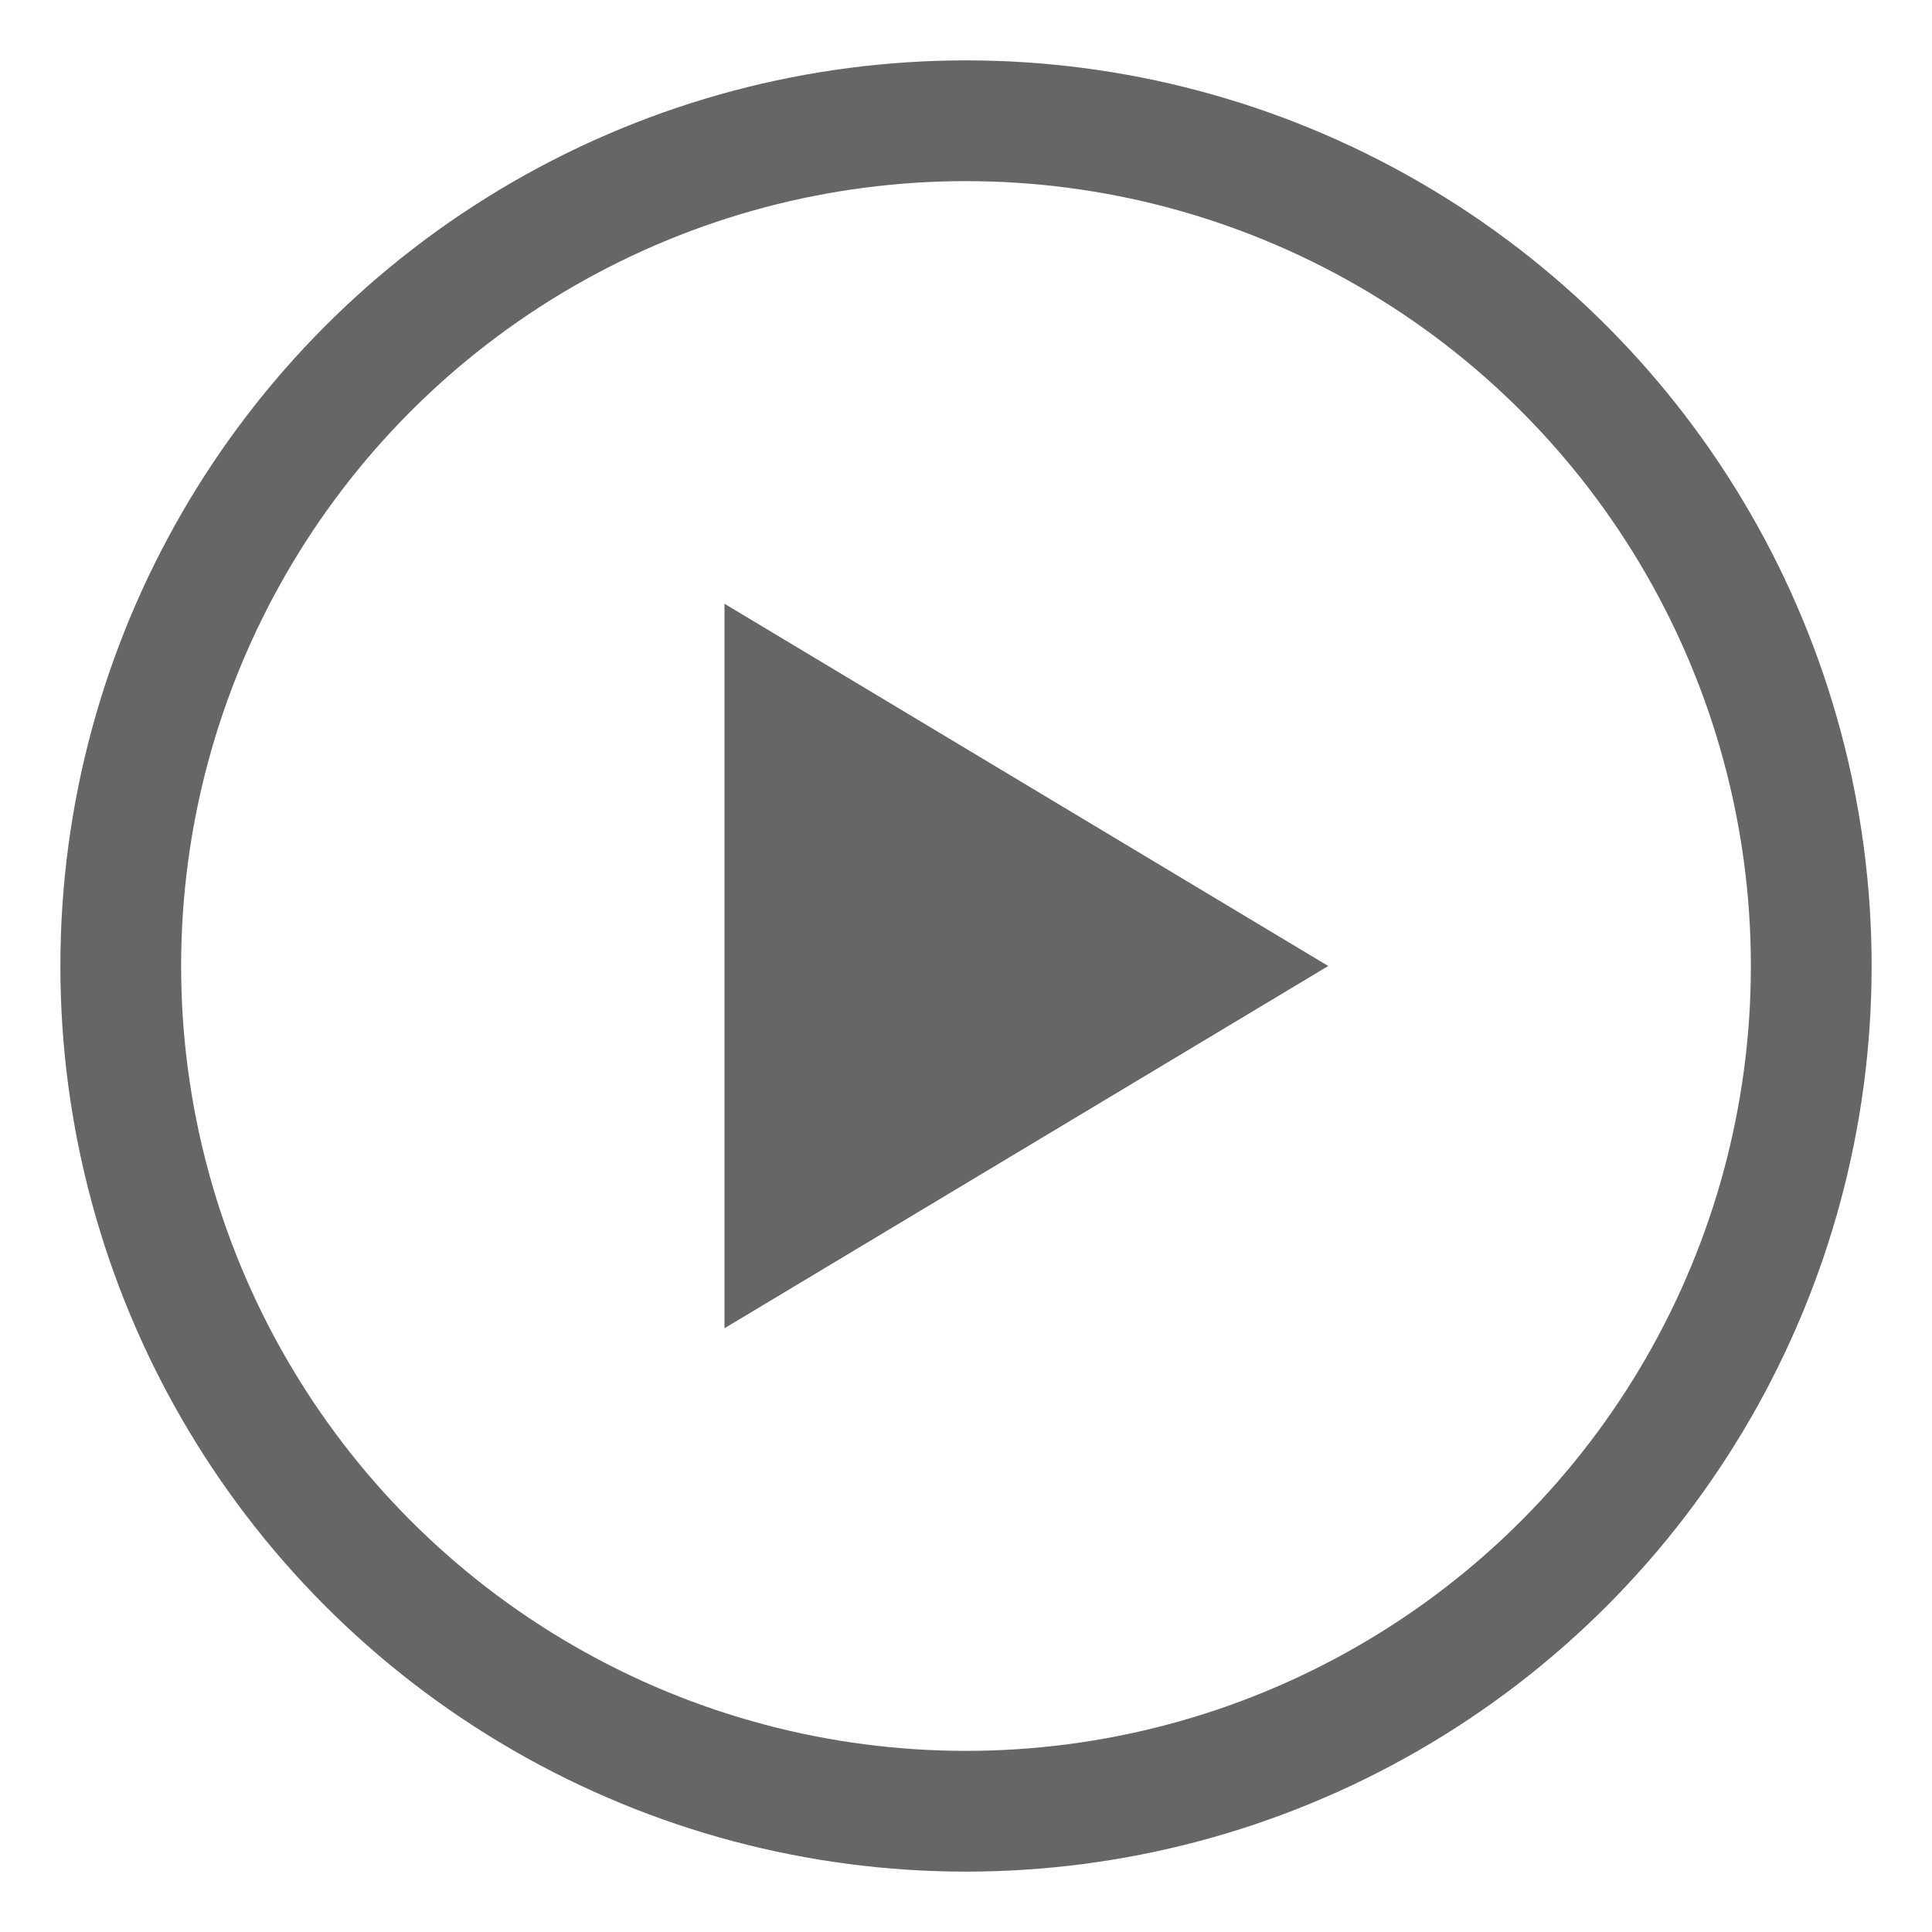
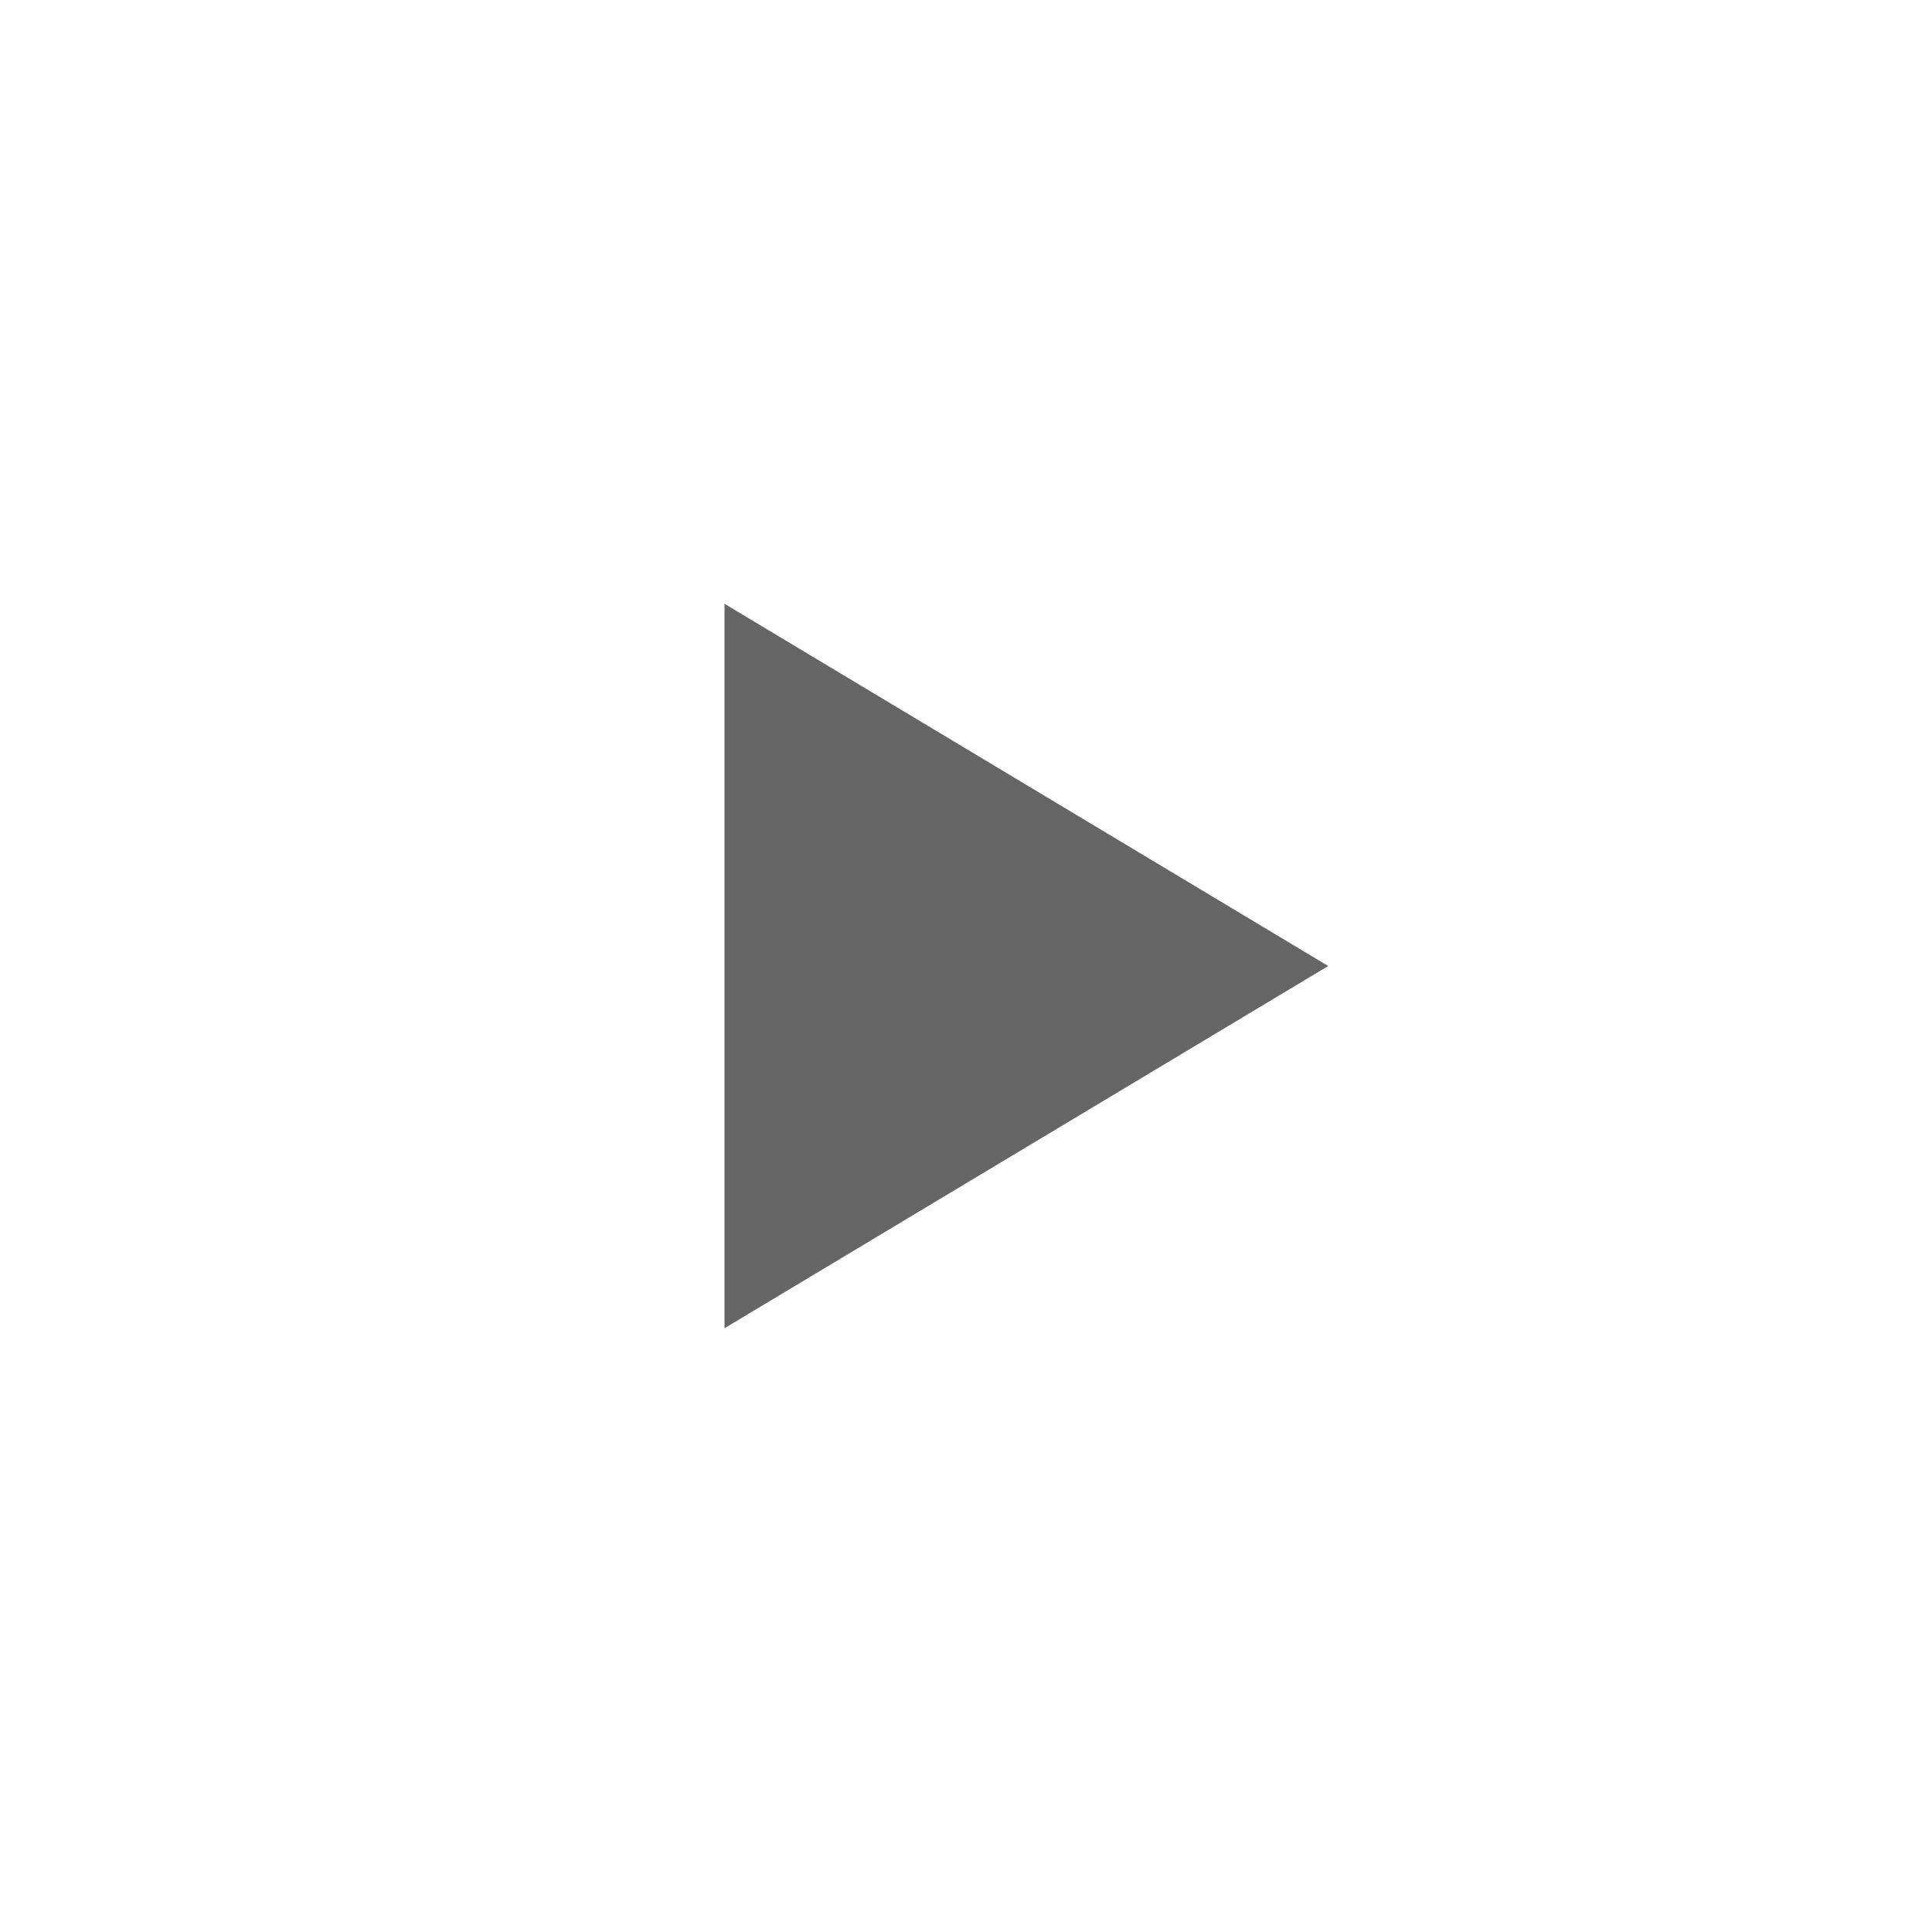
<svg xmlns="http://www.w3.org/2000/svg" viewBox="0 0 32 32" width="32" height="32">
-   <circle cx="16" cy="16" r="14" stroke="#666" stroke-width="2" fill="none" />
  <polygon points="12,10 12,22 22,16" fill="#666" />
</svg>